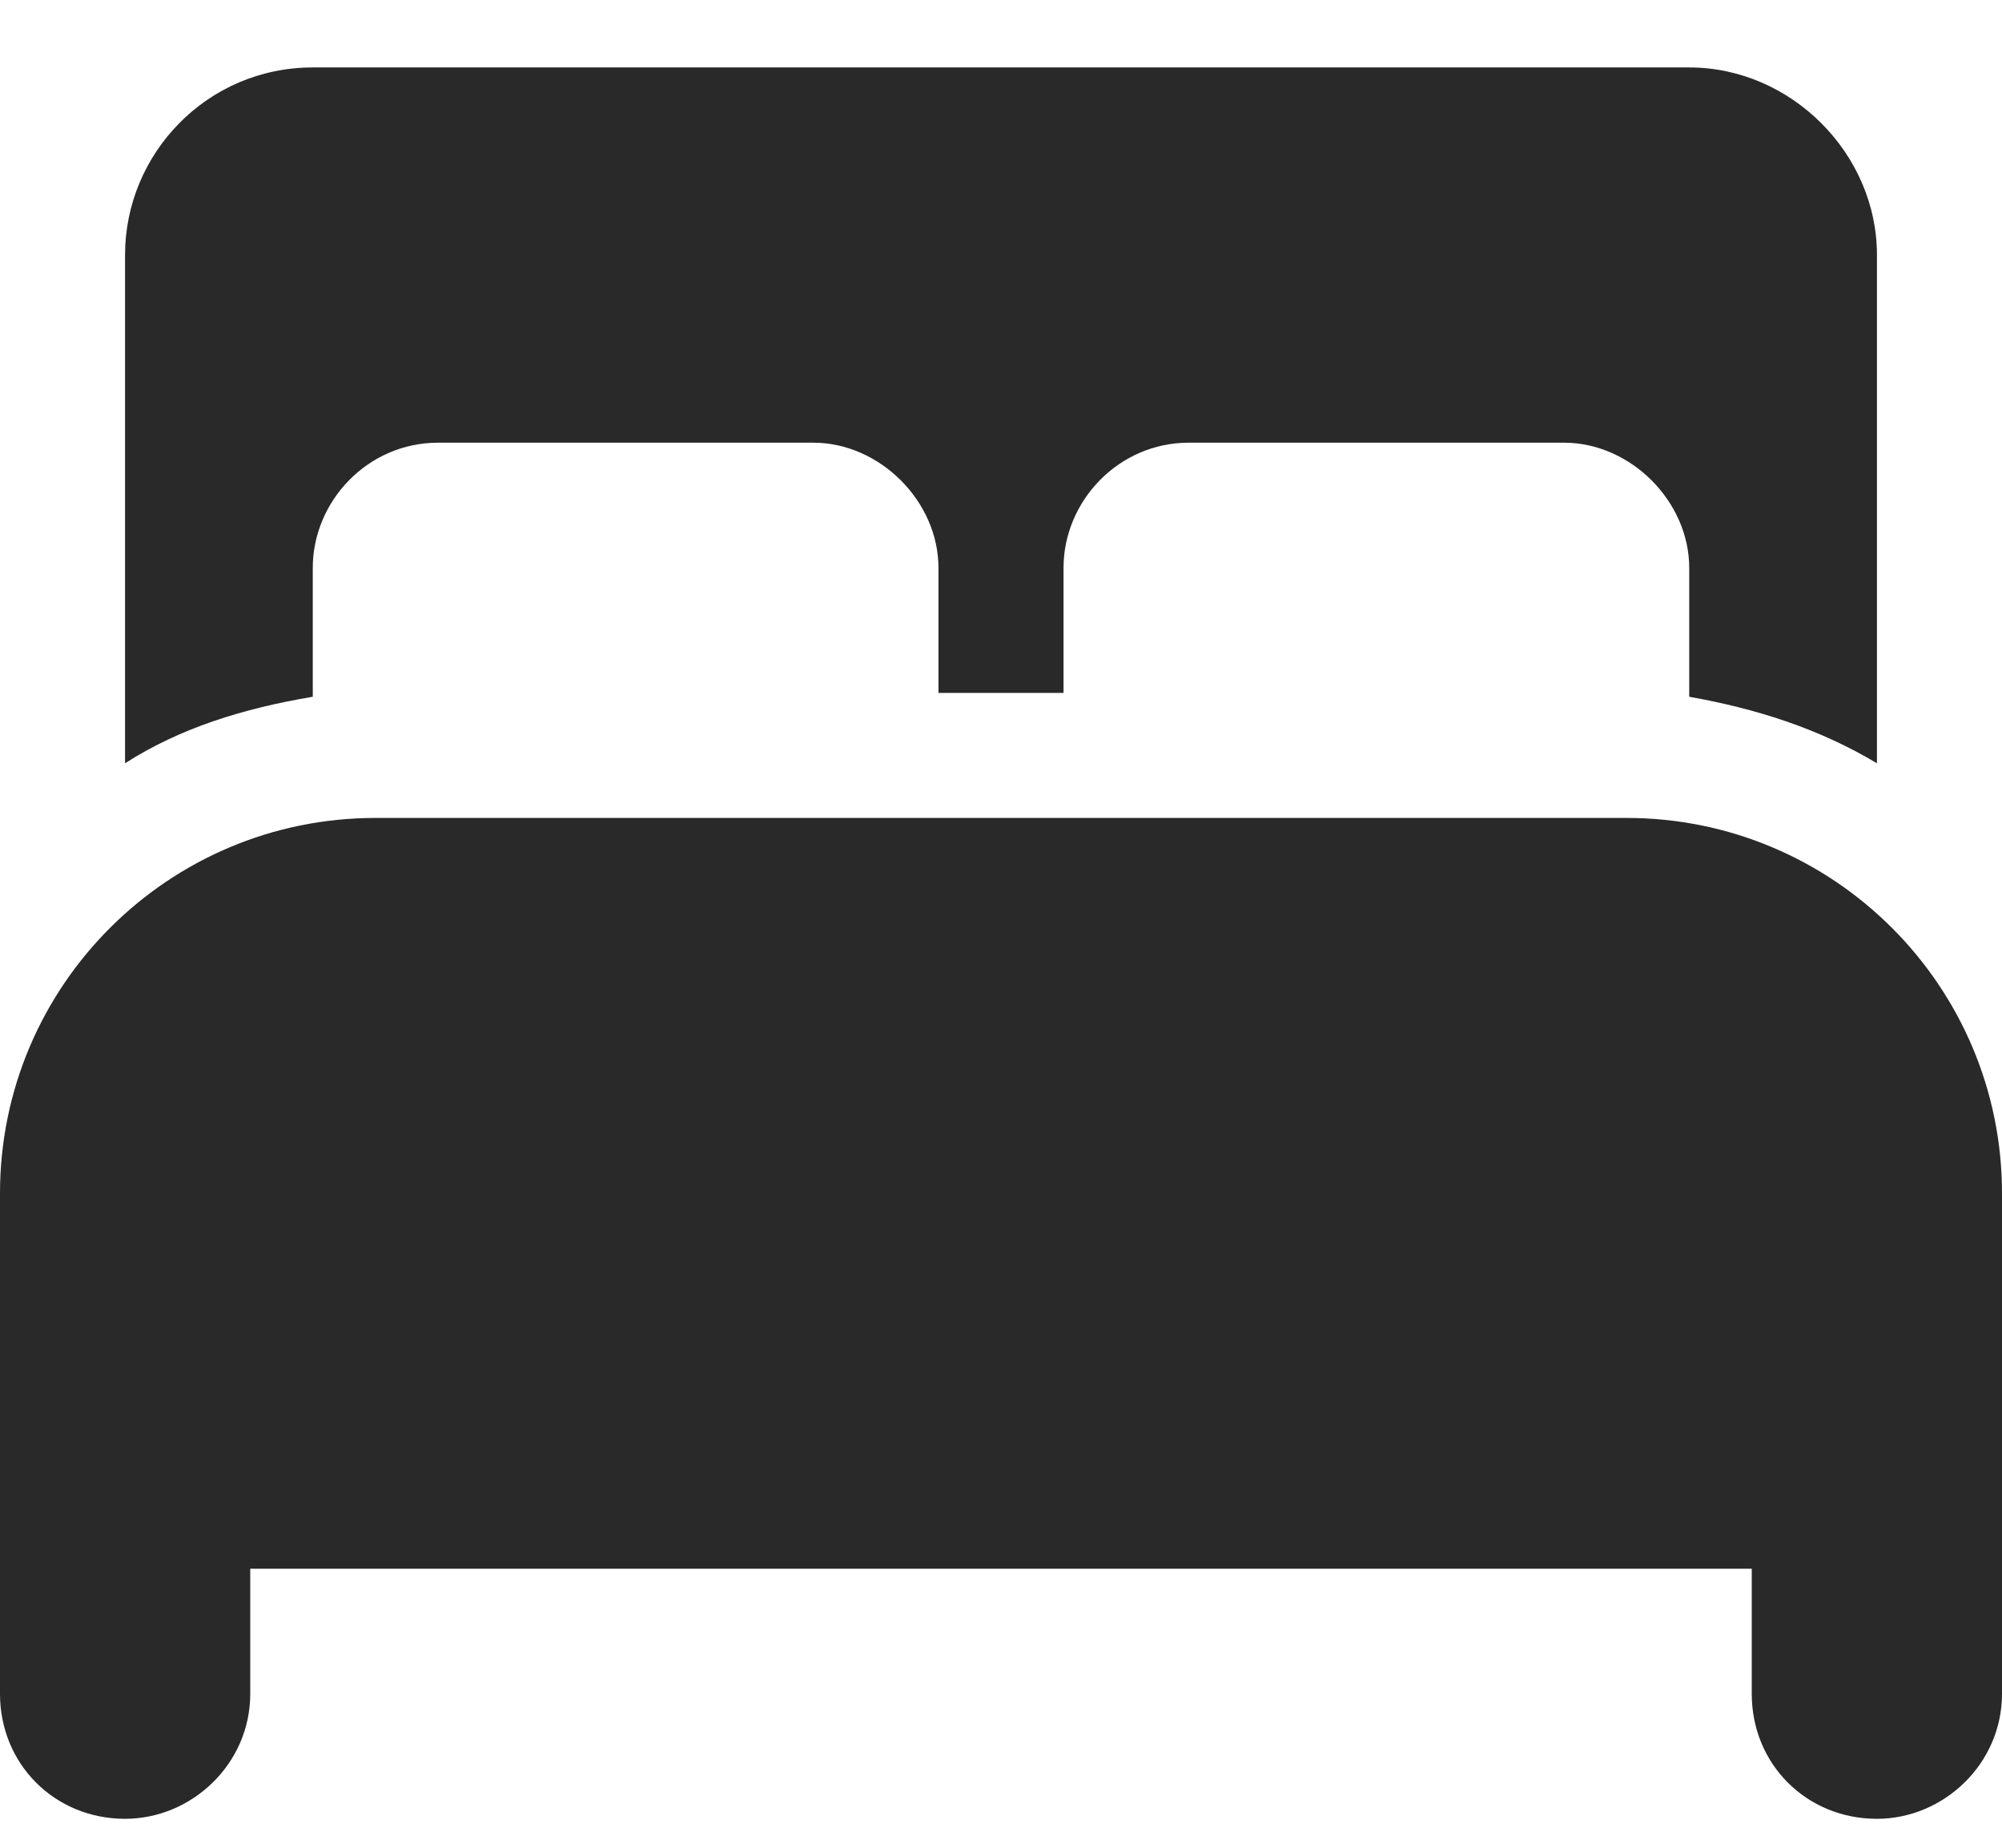
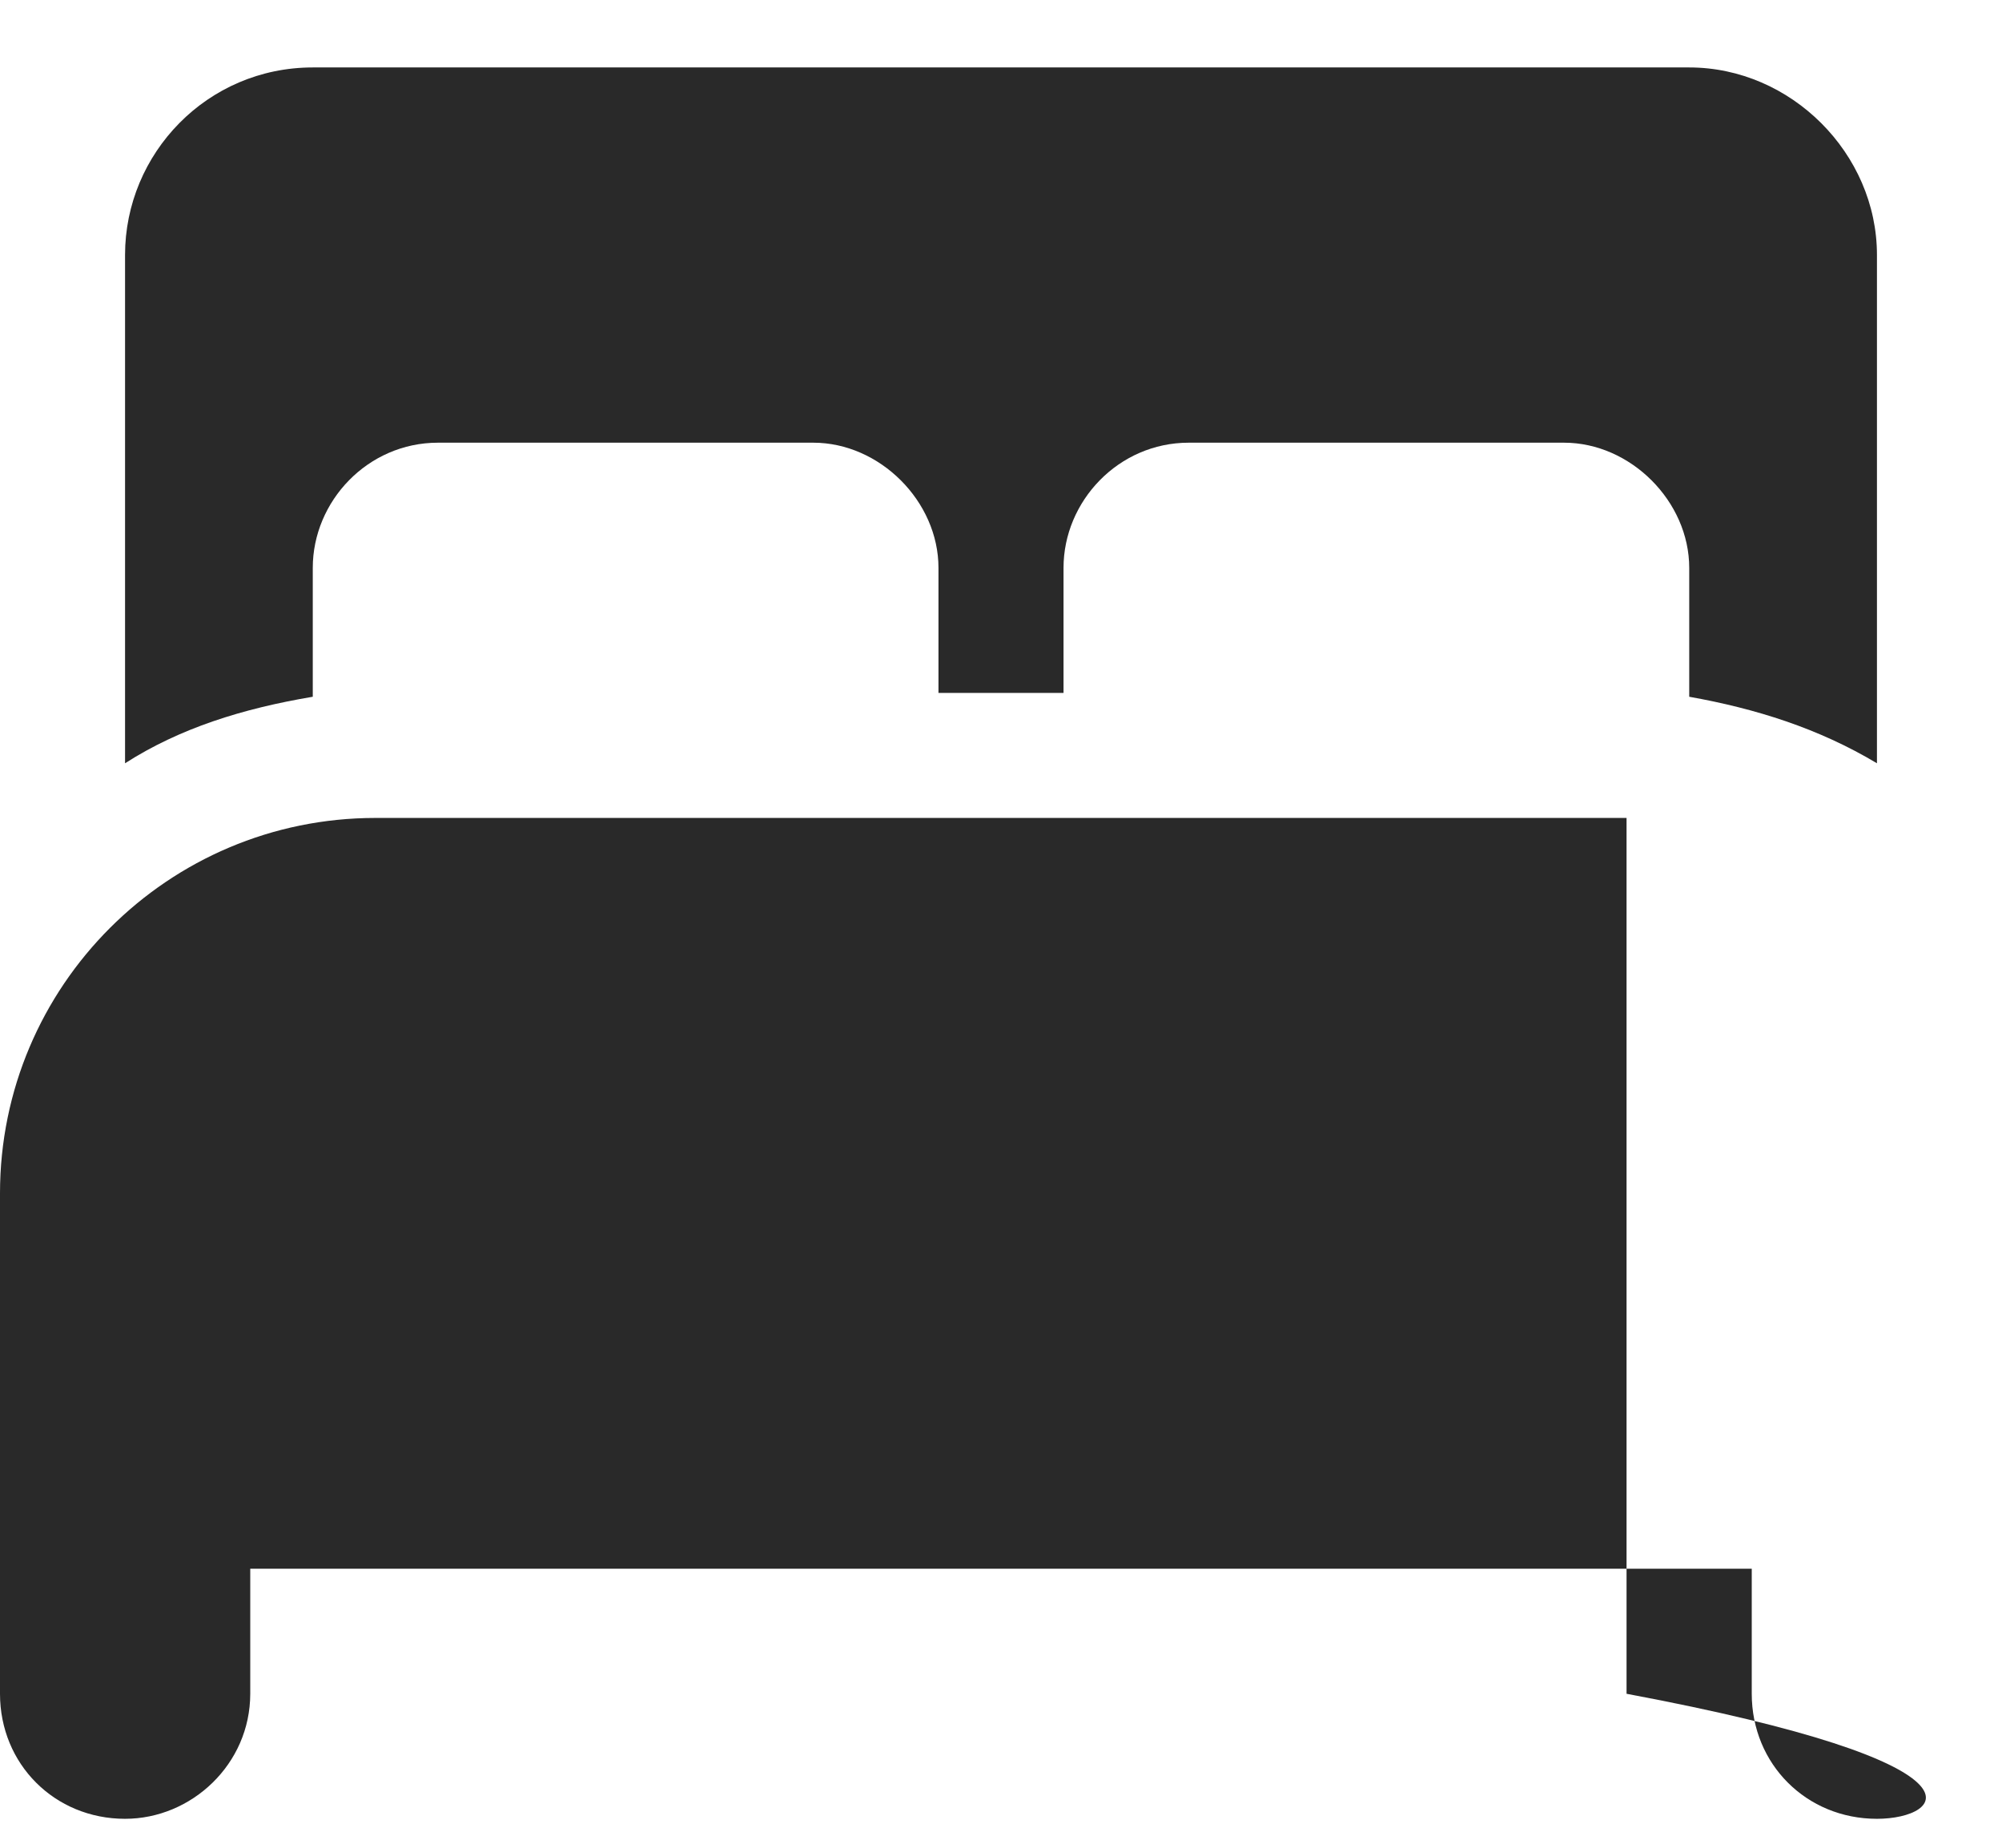
<svg xmlns="http://www.w3.org/2000/svg" width="13" height="12" viewBox="0 0 13 12" fill="none">
-   <path d="M0.812 1.656C0.812 0.996 1.346 0.438 2.031 0.438H10.969C11.629 0.438 12.188 0.996 12.188 1.656V4.957C11.807 4.729 11.4 4.602 10.969 4.525C10.969 4.525 10.969 4.525 10.969 4.5V3.688C10.969 3.256 10.588 2.875 10.156 2.875H7.719C7.262 2.875 6.906 3.256 6.906 3.688V4.5H6.094V3.688C6.094 3.256 5.713 2.875 5.281 2.875H2.844C2.387 2.875 2.031 3.256 2.031 3.688V4.5C2.031 4.525 2.031 4.525 2.031 4.525C1.574 4.602 1.168 4.729 0.812 4.957V1.656ZM0 7.75C0 6.404 1.092 5.312 2.438 5.312H10.562C11.908 5.312 13 6.404 13 7.75V11C13 11.457 12.619 11.812 12.188 11.812C11.73 11.812 11.375 11.457 11.375 11V10.188H1.625V11C1.625 11.457 1.244 11.812 0.812 11.812C0.355 11.812 0 11.457 0 11V7.75Z" fill="#292929" />
+   <path d="M0.812 1.656C0.812 0.996 1.346 0.438 2.031 0.438H10.969C11.629 0.438 12.188 0.996 12.188 1.656V4.957C11.807 4.729 11.4 4.602 10.969 4.525C10.969 4.525 10.969 4.525 10.969 4.5V3.688C10.969 3.256 10.588 2.875 10.156 2.875H7.719C7.262 2.875 6.906 3.256 6.906 3.688V4.5H6.094V3.688C6.094 3.256 5.713 2.875 5.281 2.875H2.844C2.387 2.875 2.031 3.256 2.031 3.688V4.5C2.031 4.525 2.031 4.525 2.031 4.525C1.574 4.602 1.168 4.729 0.812 4.957V1.656ZM0 7.75C0 6.404 1.092 5.312 2.438 5.312H10.562V11C13 11.457 12.619 11.812 12.188 11.812C11.73 11.812 11.375 11.457 11.375 11V10.188H1.625V11C1.625 11.457 1.244 11.812 0.812 11.812C0.355 11.812 0 11.457 0 11V7.75Z" fill="#292929" />
</svg>